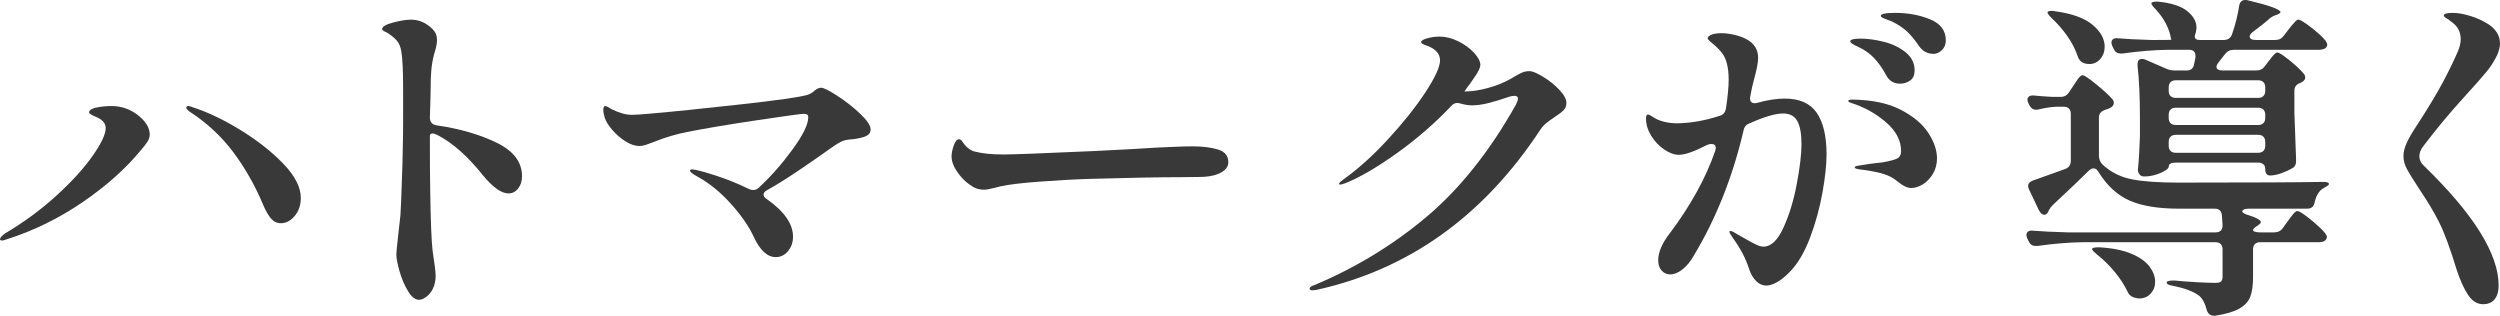
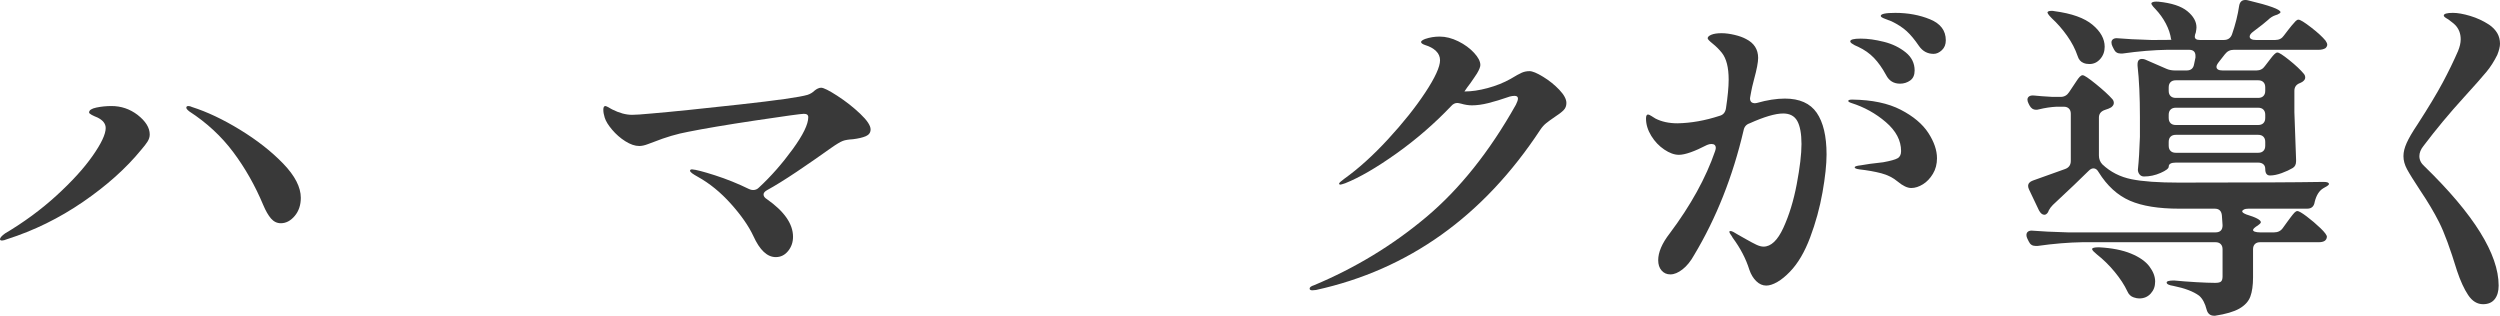
<svg xmlns="http://www.w3.org/2000/svg" id="_レイヤー_12" data-name="レイヤー 12" viewBox="0 0 295.2 37.28">
  <defs>
    <style>
      .cls-1 {
        fill: #393939;
      }
    </style>
  </defs>
  <path class="cls-1" d="M0,28.24c0-.16.2-.39.6-.68,2.21-1.31,4.23-2.79,6.06-4.46,1.83-1.67,3.25-3.23,4.28-4.7,1.03-1.47,1.54-2.56,1.54-3.28,0-.51-.32-.92-.96-1.24-.27-.11-.5-.21-.7-.32-.2-.11-.3-.2-.3-.28,0-.27.29-.46.86-.58s1.17-.18,1.78-.18c1.15,0,2.17.35,3.08,1.04.96.75,1.44,1.52,1.44,2.32,0,.29-.09.57-.26.84-.17.27-.42.59-.74.96-1.79,2.19-4.08,4.24-6.88,6.16-2.8,1.92-5.79,3.39-8.96,4.4-.27.11-.47.16-.6.16-.16,0-.24-.05-.24-.16ZM32,25.8c-.32-.37-.63-.91-.92-1.6-.96-2.29-2.14-4.37-3.54-6.24-1.4-1.87-3.13-3.47-5.18-4.8-.24-.19-.36-.33-.36-.44,0-.13.08-.2.24-.2.13,0,.28.04.44.12,1.76.56,3.65,1.45,5.66,2.68s3.71,2.56,5.1,4c1.39,1.44,2.08,2.79,2.08,4.04,0,.85-.24,1.57-.72,2.14-.48.57-1.03.86-1.64.86-.45,0-.84-.19-1.16-.56Z" />
-   <path class="cls-1" d="M51.56,14.8c2.75.4,5.11,1.09,7.1,2.06,1.99.97,2.98,2.29,2.98,3.94,0,.59-.15,1.07-.46,1.46-.31.39-.69.58-1.14.58-.83,0-1.83-.71-3-2.12-1.76-2.21-3.52-3.79-5.28-4.72-.29-.16-.52-.24-.68-.24-.21,0-.32.09-.32.28,0,2.91.01,5.08.04,6.52.05,3.57.15,5.92.28,7.04.24,1.55.36,2.53.36,2.96,0,.59-.11,1.09-.32,1.52-.21.43-.48.75-.8.98-.32.23-.6.34-.84.34-.45,0-.89-.34-1.3-1.02-.41-.68-.75-1.46-1-2.34-.25-.88-.38-1.55-.38-2,0-.19.05-.76.16-1.72.16-1.39.27-2.35.32-2.88.05-.8.1-1.86.14-3.18.04-1.32.07-2.29.1-2.9l.04-1.92c.03-.83.04-2.03.04-3.6v-3.2c0-2.21-.07-3.71-.2-4.48-.08-.59-.26-1.04-.54-1.36-.28-.32-.67-.64-1.18-.96-.08-.03-.19-.08-.34-.16s-.22-.16-.22-.24c0-.29.43-.55,1.3-.78.87-.23,1.57-.34,2.1-.34.96,0,1.81.37,2.56,1.12.35.35.52.77.52,1.28,0,.35-.07.75-.2,1.2-.21.67-.36,1.35-.44,2.06-.08.71-.12,1.78-.12,3.22l-.08,2.68c0,.53.27.84.8.92Z" />
  <path class="cls-1" d="M98.88,11.32c.99.64,1.89,1.35,2.7,2.12.81.77,1.22,1.39,1.22,1.84,0,.37-.19.64-.56.8-.37.16-.88.28-1.52.36-.51.03-.91.09-1.2.2-.29.11-.76.39-1.4.84-1.31.93-2.65,1.87-4.04,2.8-1.39.93-2.55,1.65-3.48,2.16-.29.16-.44.33-.44.52,0,.21.13.4.4.56,2.05,1.44,3.08,2.92,3.08,4.44,0,.64-.19,1.2-.58,1.68-.39.48-.87.72-1.46.72-1.01,0-1.89-.83-2.64-2.48-.56-1.2-1.45-2.47-2.66-3.82-1.21-1.35-2.51-2.41-3.9-3.18-.29-.16-.52-.3-.68-.42s-.24-.22-.24-.3c0-.11.08-.16.24-.16.43.03,1.33.26,2.7.7,1.37.44,2.71.98,4.02,1.62.16.08.32.12.48.12.27,0,.49-.09.68-.28,1.44-1.33,2.77-2.85,4-4.54s1.84-2.95,1.84-3.78c0-.27-.17-.4-.52-.4-.32,0-2.21.26-5.68.78-3.47.52-6.12.97-7.96,1.34-1.31.24-2.67.64-4.08,1.2-.08.03-.31.11-.7.26-.39.15-.73.22-1.02.22-.51,0-1.05-.19-1.64-.56-.59-.37-1.11-.83-1.56-1.36-.45-.53-.75-1.01-.88-1.44-.11-.35-.16-.65-.16-.92,0-.29.08-.44.24-.44.08,0,.35.13.8.4.85.43,1.64.64,2.36.64.37,0,1.15-.05,2.32-.16,2.48-.21,5.94-.57,10.38-1.06,4.44-.49,7.11-.87,8.02-1.14.32-.11.59-.27.8-.48.29-.24.56-.36.8-.36.29,0,.93.32,1.92.96Z" />
-   <path class="cls-1" d="M115.32,22.26c-.27-.09-.56-.26-.88-.5-.51-.35-.98-.84-1.42-1.48-.44-.64-.66-1.25-.66-1.84,0-.35.09-.77.26-1.26.17-.49.38-.74.62-.74.16,0,.32.13.48.4.43.61.92.97,1.48,1.08.83.21,1.93.32,3.32.32,1.04,0,4.56-.13,10.56-.4,3.31-.16,5.73-.29,7.28-.4.61-.03,1.36-.06,2.24-.1.88-.04,1.61-.06,2.2-.06,1.23,0,2.24.13,3.04.38.8.25,1.2.75,1.2,1.5,0,.48-.27.87-.8,1.18-.53.31-1.23.49-2.08.54-.11,0-.36,0-.76.02-.4.01-1.03.02-1.88.02-1.25,0-2.93.02-5.02.06-2.09.04-4.01.09-5.74.14s-3.7.16-5.9.32c-2.2.16-3.77.35-4.7.56l-.8.2c-.53.13-.92.2-1.16.2-.32,0-.61-.05-.88-.14Z" />
  <path class="cls-1" d="M182.2,9.06c.72.44,1.36.95,1.92,1.54.56.59.84,1.11.84,1.56,0,.35-.11.63-.34.86s-.57.49-1.02.78c-.43.29-.77.54-1.02.74-.25.2-.49.46-.7.78-6.72,10.21-15.55,16.52-26.48,18.92l-.44.04c-.21,0-.32-.07-.32-.2,0-.16.17-.29.52-.4,4.85-2.03,9.26-4.7,13.22-8.02,3.96-3.32,7.5-7.75,10.62-13.3.16-.32.24-.56.24-.72,0-.21-.13-.32-.4-.32-.19,0-.37.03-.56.08-1.01.35-1.87.61-2.56.78-.69.17-1.33.26-1.92.26-.4,0-.83-.07-1.28-.2-.21-.05-.36-.08-.44-.08-.27,0-.51.12-.72.36-1.95,2.05-4.1,3.92-6.46,5.6-2.36,1.68-4.38,2.85-6.06,3.52-.32.11-.51.16-.56.16-.11,0-.16-.04-.16-.12s.2-.27.6-.56c1.68-1.2,3.41-2.76,5.18-4.68,1.77-1.92,3.24-3.76,4.4-5.52s1.74-3.03,1.74-3.8c0-.43-.16-.79-.48-1.1-.32-.31-.75-.54-1.28-.7-.32-.11-.48-.23-.48-.36,0-.11.16-.23.48-.36.56-.19,1.13-.28,1.72-.28.72,0,1.45.19,2.2.56.75.37,1.37.83,1.86,1.36s.74,1.01.74,1.44c0,.21-.13.55-.4,1-.08.13-.19.29-.32.48-.13.19-.28.4-.44.64-.27.35-.51.68-.72,1h.04c.8,0,1.7-.13,2.7-.4,1-.27,1.9-.63,2.7-1.08.61-.37,1.06-.62,1.34-.74.28-.12.58-.18.9-.18.35,0,.88.22,1.6.66Z" />
  <path class="cls-1" d="M214.52,13.32c.77,1.12,1.16,2.76,1.16,4.92,0,1.17-.16,2.67-.48,4.48-.32,1.81-.81,3.59-1.46,5.32-.65,1.73-1.45,3.08-2.38,4.04-.51.53-1.01.94-1.5,1.22-.49.28-.93.42-1.3.42-.43,0-.82-.17-1.18-.52s-.63-.8-.82-1.36c-.4-1.28-1.05-2.53-1.96-3.76-.05-.11-.13-.23-.24-.38-.11-.15-.16-.26-.16-.34,0-.05.05-.08.16-.08.13,0,.43.15.88.44.05.03.36.2.92.52.51.29.92.51,1.24.66.32.15.6.22.84.22.88,0,1.66-.74,2.34-2.22.68-1.48,1.21-3.2,1.58-5.16.37-1.96.56-3.54.56-4.74s-.17-2.13-.5-2.72c-.33-.59-.89-.88-1.66-.88-.93,0-2.25.39-3.96,1.16-.4.13-.64.41-.72.84-1.28,5.47-3.23,10.37-5.84,14.72-.4.72-.85,1.28-1.36,1.68s-.99.6-1.44.6c-.43,0-.77-.15-1.04-.46-.27-.31-.4-.71-.4-1.22,0-.93.45-1.99,1.36-3.16,2.48-3.31,4.27-6.55,5.36-9.72.05-.16.08-.28.08-.36,0-.32-.17-.48-.52-.48-.16,0-.33.04-.52.12-1.49.77-2.6,1.16-3.32,1.16-.53,0-1.11-.21-1.72-.62s-1.13-.95-1.54-1.62c-.41-.67-.62-1.35-.62-2.04,0-.32.08-.48.24-.48.08,0,.21.06.4.18s.35.22.48.3c.72.37,1.59.56,2.6.56,1.6-.03,3.25-.32,4.96-.88.43-.11.68-.4.76-.88.21-1.39.32-2.52.32-3.4,0-1.44-.27-2.49-.8-3.16-.32-.4-.68-.76-1.08-1.08-.4-.32-.6-.53-.6-.64,0-.16.15-.3.44-.42.29-.12.69-.18,1.2-.18.48,0,.99.07,1.54.2.55.13.99.29,1.34.48.96.48,1.44,1.23,1.44,2.24,0,.51-.16,1.35-.48,2.52-.19.72-.29,1.17-.32,1.36l-.12.64-.04.24c0,.24.07.41.22.5.15.09.34.11.58.06,1.23-.35,2.33-.52,3.32-.52,1.73,0,2.99.56,3.76,1.68ZM224.44,12.96c1.49.77,2.58,1.69,3.26,2.74.68,1.05,1.02,2.05,1.02,2.98,0,.69-.16,1.31-.48,1.84-.32.53-.71.95-1.18,1.24-.47.29-.93.44-1.38.44s-.99-.25-1.6-.76c-.53-.45-1.18-.78-1.94-.98s-1.62-.35-2.58-.46c-.37-.05-.56-.13-.56-.24s.24-.19.72-.24c.56-.11,1.44-.23,2.64-.36.88-.16,1.45-.32,1.72-.48.27-.16.4-.44.4-.84,0-1.25-.6-2.39-1.8-3.42s-2.56-1.78-4.08-2.26c-.24-.08-.36-.16-.36-.24,0-.11.16-.16.48-.16,2.32.03,4.23.43,5.72,1.2ZM219,5.34c-.13-.07-.25-.14-.36-.22s-.16-.16-.16-.24c0-.21.41-.32,1.24-.32s1.74.13,2.74.38c1,.25,1.85.67,2.56,1.24.71.57,1.06,1.29,1.06,2.14,0,.53-.17.93-.52,1.18-.35.25-.75.38-1.2.38-.75,0-1.29-.33-1.64-1-.45-.83-.93-1.51-1.44-2.04-.51-.53-1.13-.97-1.88-1.32-.13-.05-.27-.11-.4-.18ZM227.9,2.28c1.24.51,1.86,1.33,1.86,2.48,0,.48-.15.87-.46,1.16-.31.29-.63.44-.98.44-.72,0-1.29-.31-1.72-.92-.51-.75-.99-1.33-1.46-1.76-.47-.43-1.06-.81-1.78-1.16-.19-.08-.45-.18-.78-.3-.33-.12-.5-.23-.5-.34,0-.24.57-.36,1.72-.36,1.49,0,2.86.25,4.1.76Z" />
  <path class="cls-1" d="M274.36,21.48c.43,0,.64.08.64.24,0,.08-.07.16-.2.24s-.29.17-.48.28c-.48.29-.81.83-1,1.6-.08.53-.37.8-.88.8h-6.92c-.24,0-.43.03-.56.1s-.2.14-.2.22c0,.11.16.23.48.36,1.15.35,1.72.65,1.72.92,0,.08-.09.19-.28.32l-.04.04c-.4.24-.6.43-.6.56,0,.08.07.15.22.2s.35.08.62.08h1.64c.45,0,.8-.17,1.04-.52l.52-.72c.08-.11.21-.29.4-.54.19-.25.34-.44.46-.56s.23-.18.34-.18c.16,0,.53.21,1.1.64.57.43,1.11.89,1.62,1.38.51.49.76.83.76,1.02-.03.43-.35.64-.96.64h-6.92c-.27,0-.47.07-.62.22s-.22.35-.22.62v3.32c0,.93-.11,1.69-.32,2.26-.21.57-.65,1.05-1.3,1.42-.65.37-1.61.65-2.86.84h-.12c-.45,0-.75-.24-.88-.72-.19-.75-.48-1.29-.88-1.64-.69-.51-1.71-.89-3.04-1.16-.53-.08-.8-.21-.8-.4,0-.16.29-.24.88-.24.85.08,1.73.15,2.64.2.91.05,1.64.08,2.2.08.35,0,.58-.05.7-.16.12-.11.18-.31.18-.6v-3.2c0-.27-.07-.47-.22-.62-.15-.15-.35-.22-.62-.22h-15.72c-1.63.03-3.39.17-5.28.44h-.24c-.37,0-.64-.17-.8-.52l-.16-.32c-.08-.16-.12-.31-.12-.44,0-.19.07-.33.2-.42.13-.09.32-.13.56-.1.93.08,2.32.15,4.16.2h17.4c.56,0,.84-.28.84-.84l-.08-1.16c-.05-.53-.33-.8-.84-.8h-4.2c-2.43,0-4.37-.31-5.82-.94s-2.69-1.75-3.7-3.38c-.16-.29-.36-.44-.6-.44-.19,0-.37.09-.56.28-.91.91-2.32,2.25-4.24,4.04-.21.21-.37.43-.48.64,0,.03-.03.09-.08.2-.13.21-.28.32-.44.32-.24,0-.45-.17-.64-.52l-1.16-2.44c-.08-.16-.12-.31-.12-.44,0-.29.19-.51.56-.64.77-.27,2.04-.72,3.8-1.36.45-.16.68-.48.68-.96v-5.56c0-.27-.07-.47-.22-.62s-.35-.22-.62-.22h-.84c-.64.03-1.35.13-2.12.32-.08.03-.19.04-.32.04-.32,0-.57-.17-.76-.52l-.12-.24c-.08-.16-.12-.31-.12-.44,0-.16.07-.29.2-.38.13-.09.33-.13.6-.1.48.05,1.2.11,2.16.16h.96c.43,0,.76-.19,1-.56l.48-.72c.08-.11.2-.29.36-.54.16-.25.3-.44.42-.56.12-.12.23-.18.34-.18.19,0,.71.35,1.56,1.04.85.69,1.51,1.29,1.96,1.8.11.13.16.28.16.44,0,.19-.11.36-.32.52-.19.11-.41.2-.68.28-.51.16-.76.47-.76.92v4.48c0,.4.13.75.4,1.04.96.91,2.11,1.49,3.44,1.76,1.33.27,3.2.4,5.6.4,8.35,0,13.97-.03,16.88-.08h.2ZM245.32,6.6c-.27-.8-.68-1.59-1.24-2.38-.56-.79-1.16-1.47-1.8-2.06-.43-.43-.59-.68-.48-.76.08-.08.21-.12.4-.12.16,0,.29.01.4.04,2.03.27,3.52.8,4.48,1.6s1.44,1.67,1.44,2.6c0,.56-.17,1.04-.52,1.44s-.77.6-1.28.6c-.27,0-.49-.04-.68-.12-.35-.13-.59-.41-.72-.84ZM247.2,29.68c-.11-.11-.16-.2-.16-.28,0-.13.27-.2.8-.2,1.52.08,2.78.33,3.78.74,1,.41,1.73.92,2.18,1.52s.68,1.19.68,1.78-.17,1.03-.52,1.42c-.35.39-.8.58-1.36.58-.19,0-.4-.04-.64-.12-.35-.11-.6-.35-.76-.72-.35-.75-.85-1.51-1.5-2.3-.65-.79-1.35-1.47-2.1-2.06-.16-.13-.29-.25-.4-.36ZM250.4,6.32c-.37,0-.64-.17-.8-.52l-.16-.32c-.08-.16-.12-.32-.12-.48s.07-.29.2-.38c.13-.09.32-.13.56-.1.88.08,2.19.15,3.92.2h.64c1.23,0,1.83-.01,1.8-.04l-.08-.04c-.08-.61-.29-1.23-.62-1.86-.33-.63-.74-1.19-1.22-1.7-.43-.43-.57-.68-.44-.76.11-.11.37-.15.8-.12,1.55.16,2.68.53,3.4,1.12s1.08,1.23,1.08,1.92c0,.13-.03.33-.08.6-.08.19-.12.35-.12.48,0,.27.2.4.6.4h2.84c.48,0,.8-.23.96-.68.4-1.15.68-2.27.84-3.36.08-.45.32-.68.72-.68.13,0,.24.01.32.04,2.56.61,3.84,1.08,3.84,1.4,0,.08-.12.17-.36.28l-.24.08c-.32.11-.61.29-.88.56-.29.27-.87.72-1.72,1.36-.29.21-.44.41-.44.6,0,.13.07.23.2.3s.31.1.52.1h2.32c.43,0,.76-.17,1-.52l.52-.68c.08-.11.21-.27.4-.5.19-.23.34-.4.46-.52s.23-.18.34-.18c.21,0,.71.31,1.5.92.79.61,1.35,1.13,1.7,1.56.13.19.2.35.2.48s-.07.27-.2.4c-.21.13-.48.2-.8.2h-10.04c-.43,0-.77.17-1.04.52l-.72.92c-.19.24-.28.43-.28.56,0,.29.24.44.72.44h4c.43,0,.76-.17,1-.52l.4-.52c.11-.13.22-.28.34-.44.12-.16.25-.31.38-.44.13-.13.25-.2.36-.2.19,0,.65.3,1.4.9.75.6,1.32,1.14,1.72,1.62.11.13.16.28.16.44,0,.19-.12.36-.36.52l-.24.12c-.45.16-.68.47-.68.92v2.52c.08,2.51.15,4.37.2,5.6v.2c0,.37-.13.64-.4.8-.35.21-.78.41-1.3.6-.52.19-.98.28-1.38.28-.37,0-.56-.25-.56-.76,0-.24-.07-.43-.22-.56-.15-.13-.35-.2-.62-.2h-9.72c-.56,0-.84.16-.84.48,0,.21-.32.46-.96.74s-1.29.42-1.96.42c-.21,0-.39-.08-.52-.24-.13-.16-.2-.35-.2-.56.11-1.04.19-2.33.24-3.88v-2.36c0-2.35-.09-4.36-.28-6.04v-.16c0-.43.17-.64.52-.64.16,0,.29.03.4.08l2.48,1.08c.29.13.63.2,1,.2h1.4c.51,0,.8-.25.88-.76l.16-.76v-.2c0-.48-.25-.72-.76-.72h-2.56c-1.63.03-3.39.17-5.28.44h-.24ZM267.26,11.34c.15-.15.22-.35.22-.62v-.4c0-.27-.07-.47-.22-.62s-.35-.22-.62-.22h-9.72c-.27,0-.47.07-.62.22s-.22.35-.22.62v.4c0,.27.07.47.22.62.15.15.35.22.62.22h9.72c.27,0,.47-.07.62-.22ZM256.3,14.54c.15.15.35.22.62.22h9.72c.27,0,.47-.07.62-.22s.22-.35.22-.62v-.36c0-.27-.07-.47-.22-.62s-.35-.22-.62-.22h-9.72c-.27,0-.47.07-.62.22s-.22.35-.22.62v.36c0,.27.07.47.22.62ZM256.3,17.82c.15.15.35.22.62.22h9.72c.27,0,.47-.07.62-.22s.22-.35.22-.62v-.44c0-.27-.07-.47-.22-.62-.15-.15-.35-.22-.62-.22h-9.72c-.27,0-.47.07-.62.22-.15.15-.22.35-.22.62v.44c0,.27.07.47.22.62Z" />
  <path class="cls-1" d="M291.44,34.84c-.48-.72-.92-1.68-1.32-2.88-.8-2.61-1.5-4.51-2.1-5.7-.6-1.19-1.34-2.43-2.22-3.74-.77-1.17-1.3-2.02-1.58-2.54-.28-.52-.42-1.03-.42-1.54s.13-1,.38-1.56c.25-.56.67-1.28,1.26-2.16,1.31-2.03,2.31-3.69,3-4.98s1.29-2.53,1.8-3.7c.21-.51.32-.97.32-1.4,0-.69-.23-1.27-.68-1.72-.11-.11-.37-.32-.8-.64-.35-.19-.52-.33-.52-.44,0-.21.36-.32,1.08-.32.56,0,1.24.12,2.04.36s1.55.59,2.24,1.04c.85.59,1.28,1.33,1.28,2.24,0,.35-.11.79-.32,1.32-.37.75-.79,1.41-1.26,1.98-.47.57-1.38,1.61-2.74,3.1-1.65,1.81-3.23,3.71-4.72,5.68-.32.4-.48.8-.48,1.2,0,.45.2.85.6,1.2,5.84,5.68,8.76,10.37,8.76,14.08,0,.67-.15,1.2-.46,1.6-.31.4-.77.6-1.38.6-.69,0-1.28-.36-1.76-1.08Z" />
</svg>